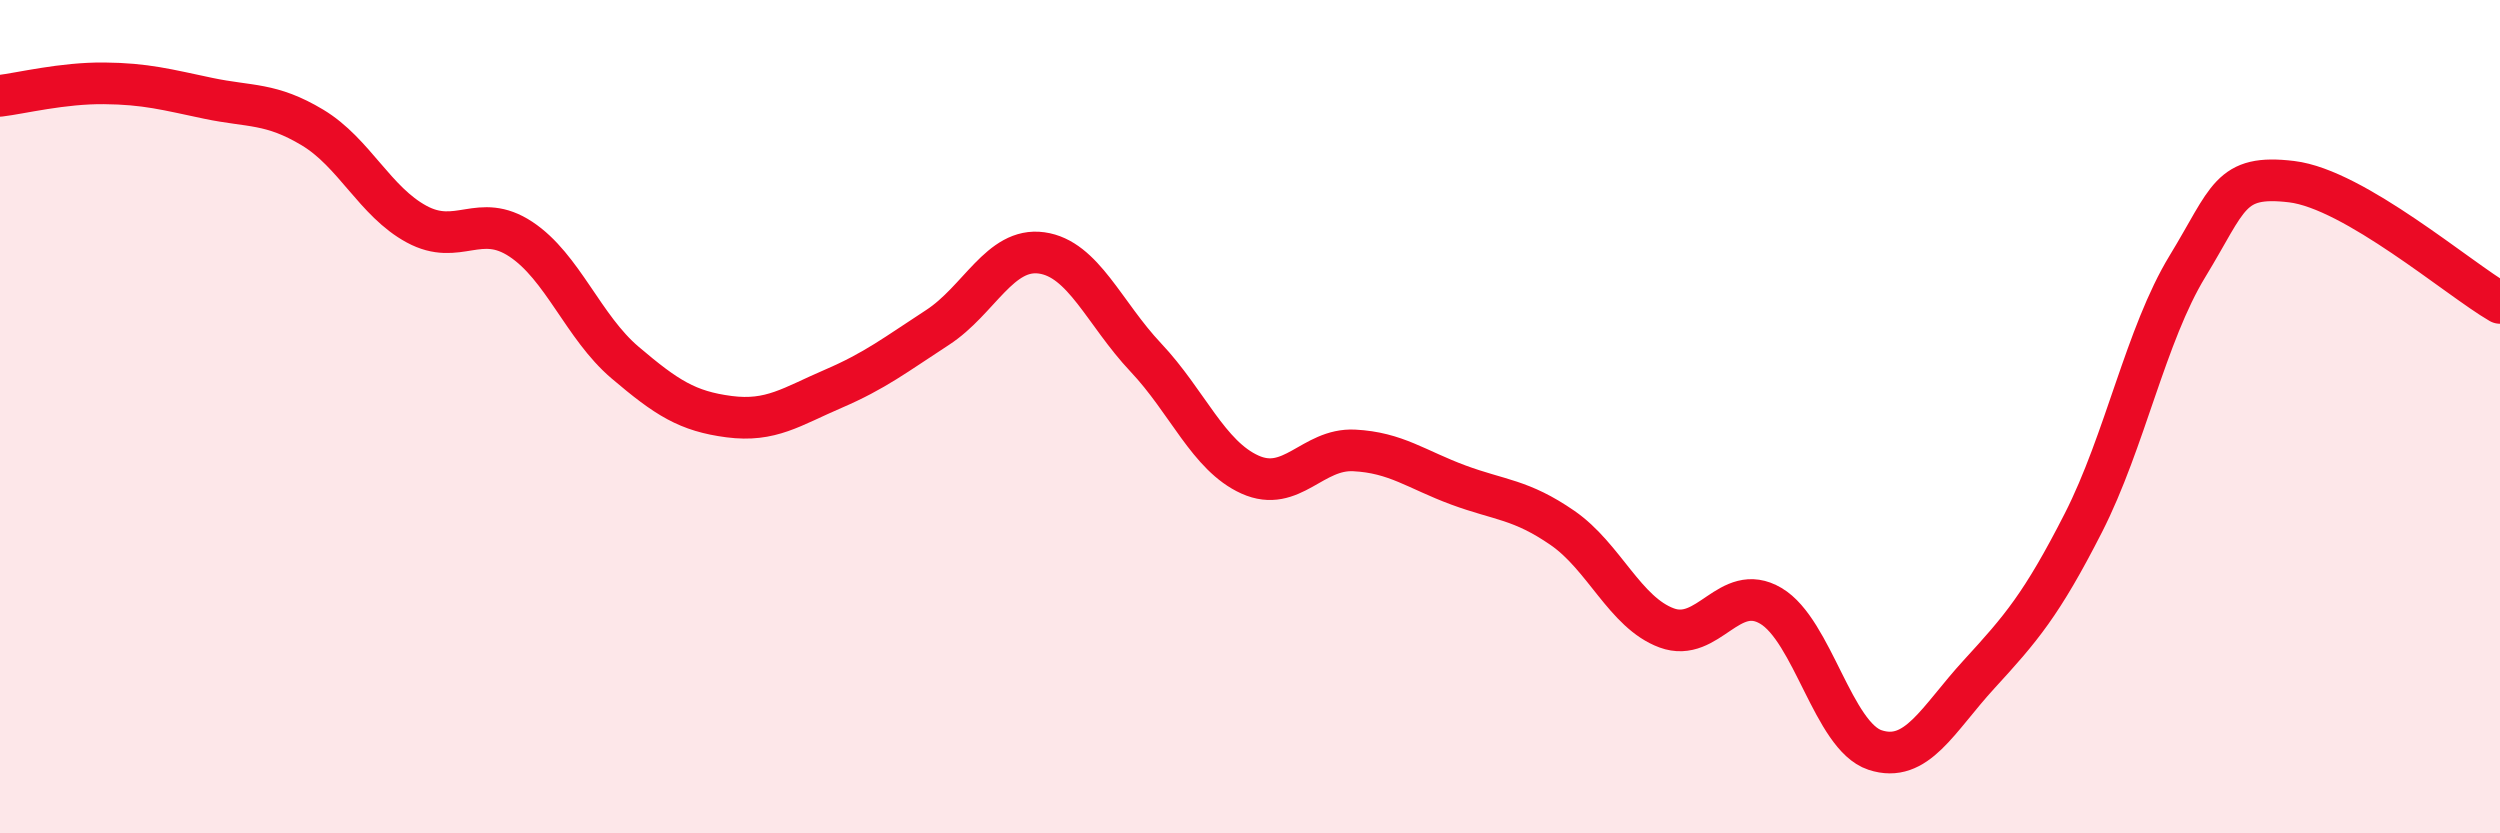
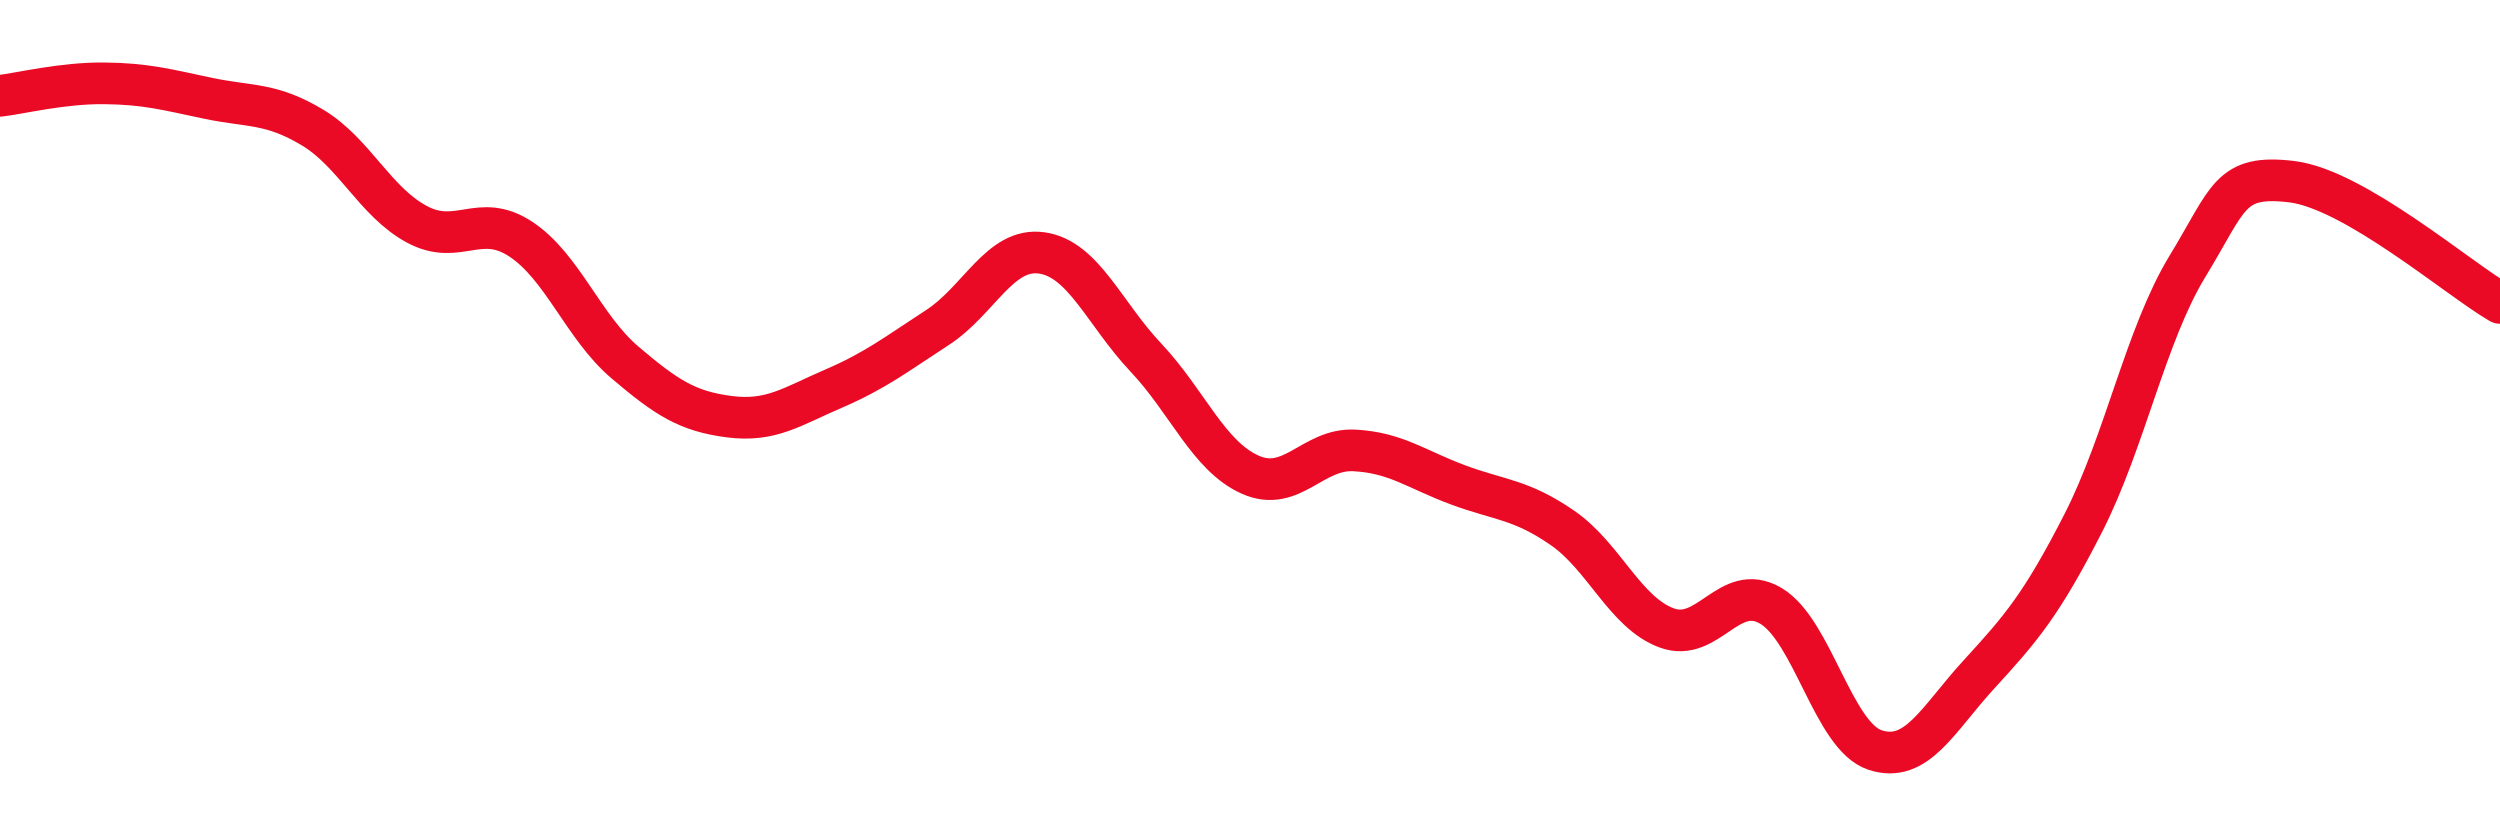
<svg xmlns="http://www.w3.org/2000/svg" width="60" height="20" viewBox="0 0 60 20">
-   <path d="M 0,2.3 C 0.5,2.24 1.5,1.99 2.5,2 C 3.5,2.01 4,2.15 5,2.36 C 6,2.57 6.5,2.46 7.5,3.06 C 8.5,3.66 9,4.84 10,5.38 C 11,5.92 11.5,5.08 12.5,5.74 C 13.5,6.4 14,7.85 15,8.7 C 16,9.55 16.5,9.87 17.5,10 C 18.5,10.13 19,9.76 20,9.33 C 21,8.9 21.5,8.51 22.5,7.86 C 23.5,7.21 24,5.93 25,6.07 C 26,6.21 26.5,7.52 27.5,8.58 C 28.5,9.64 29,10.94 30,11.39 C 31,11.84 31.5,10.76 32.5,10.81 C 33.5,10.86 34,11.27 35,11.64 C 36,12.01 36.5,11.98 37.5,12.67 C 38.5,13.36 39,14.7 40,15.07 C 41,15.44 41.5,13.95 42.5,14.54 C 43.5,15.13 44,17.67 45,18 C 46,18.33 46.5,17.27 47.5,16.18 C 48.5,15.09 49,14.51 50,12.55 C 51,10.59 51.5,8.03 52.5,6.39 C 53.5,4.75 53.5,4.18 55,4.36 C 56.5,4.54 59,6.69 60,7.27L60 20L0 20Z" fill="#EB0A25" opacity="0.1" stroke-linecap="round" stroke-linejoin="round" />
  <path d="M 0,2.3 C 0.5,2.24 1.5,1.99 2.5,2 C 3.5,2.01 4,2.15 5,2.36 C 6,2.57 6.5,2.46 7.5,3.06 C 8.5,3.66 9,4.84 10,5.38 C 11,5.92 11.5,5.08 12.5,5.74 C 13.5,6.4 14,7.85 15,8.7 C 16,9.55 16.5,9.87 17.5,10 C 18.5,10.13 19,9.76 20,9.33 C 21,8.9 21.5,8.51 22.5,7.86 C 23.5,7.21 24,5.93 25,6.07 C 26,6.21 26.5,7.52 27.5,8.58 C 28.5,9.64 29,10.94 30,11.39 C 31,11.84 31.5,10.76 32.5,10.81 C 33.5,10.86 34,11.27 35,11.64 C 36,12.01 36.5,11.98 37.5,12.67 C 38.5,13.36 39,14.7 40,15.07 C 41,15.44 41.5,13.95 42.5,14.54 C 43.5,15.13 44,17.67 45,18 C 46,18.33 46.5,17.27 47.5,16.18 C 48.5,15.09 49,14.51 50,12.55 C 51,10.59 51.5,8.03 52.5,6.39 C 53.5,4.75 53.5,4.18 55,4.36 C 56.5,4.54 59,6.69 60,7.27" stroke="#EB0A25" stroke-width="1" fill="none" stroke-linecap="round" stroke-linejoin="round" />
</svg>